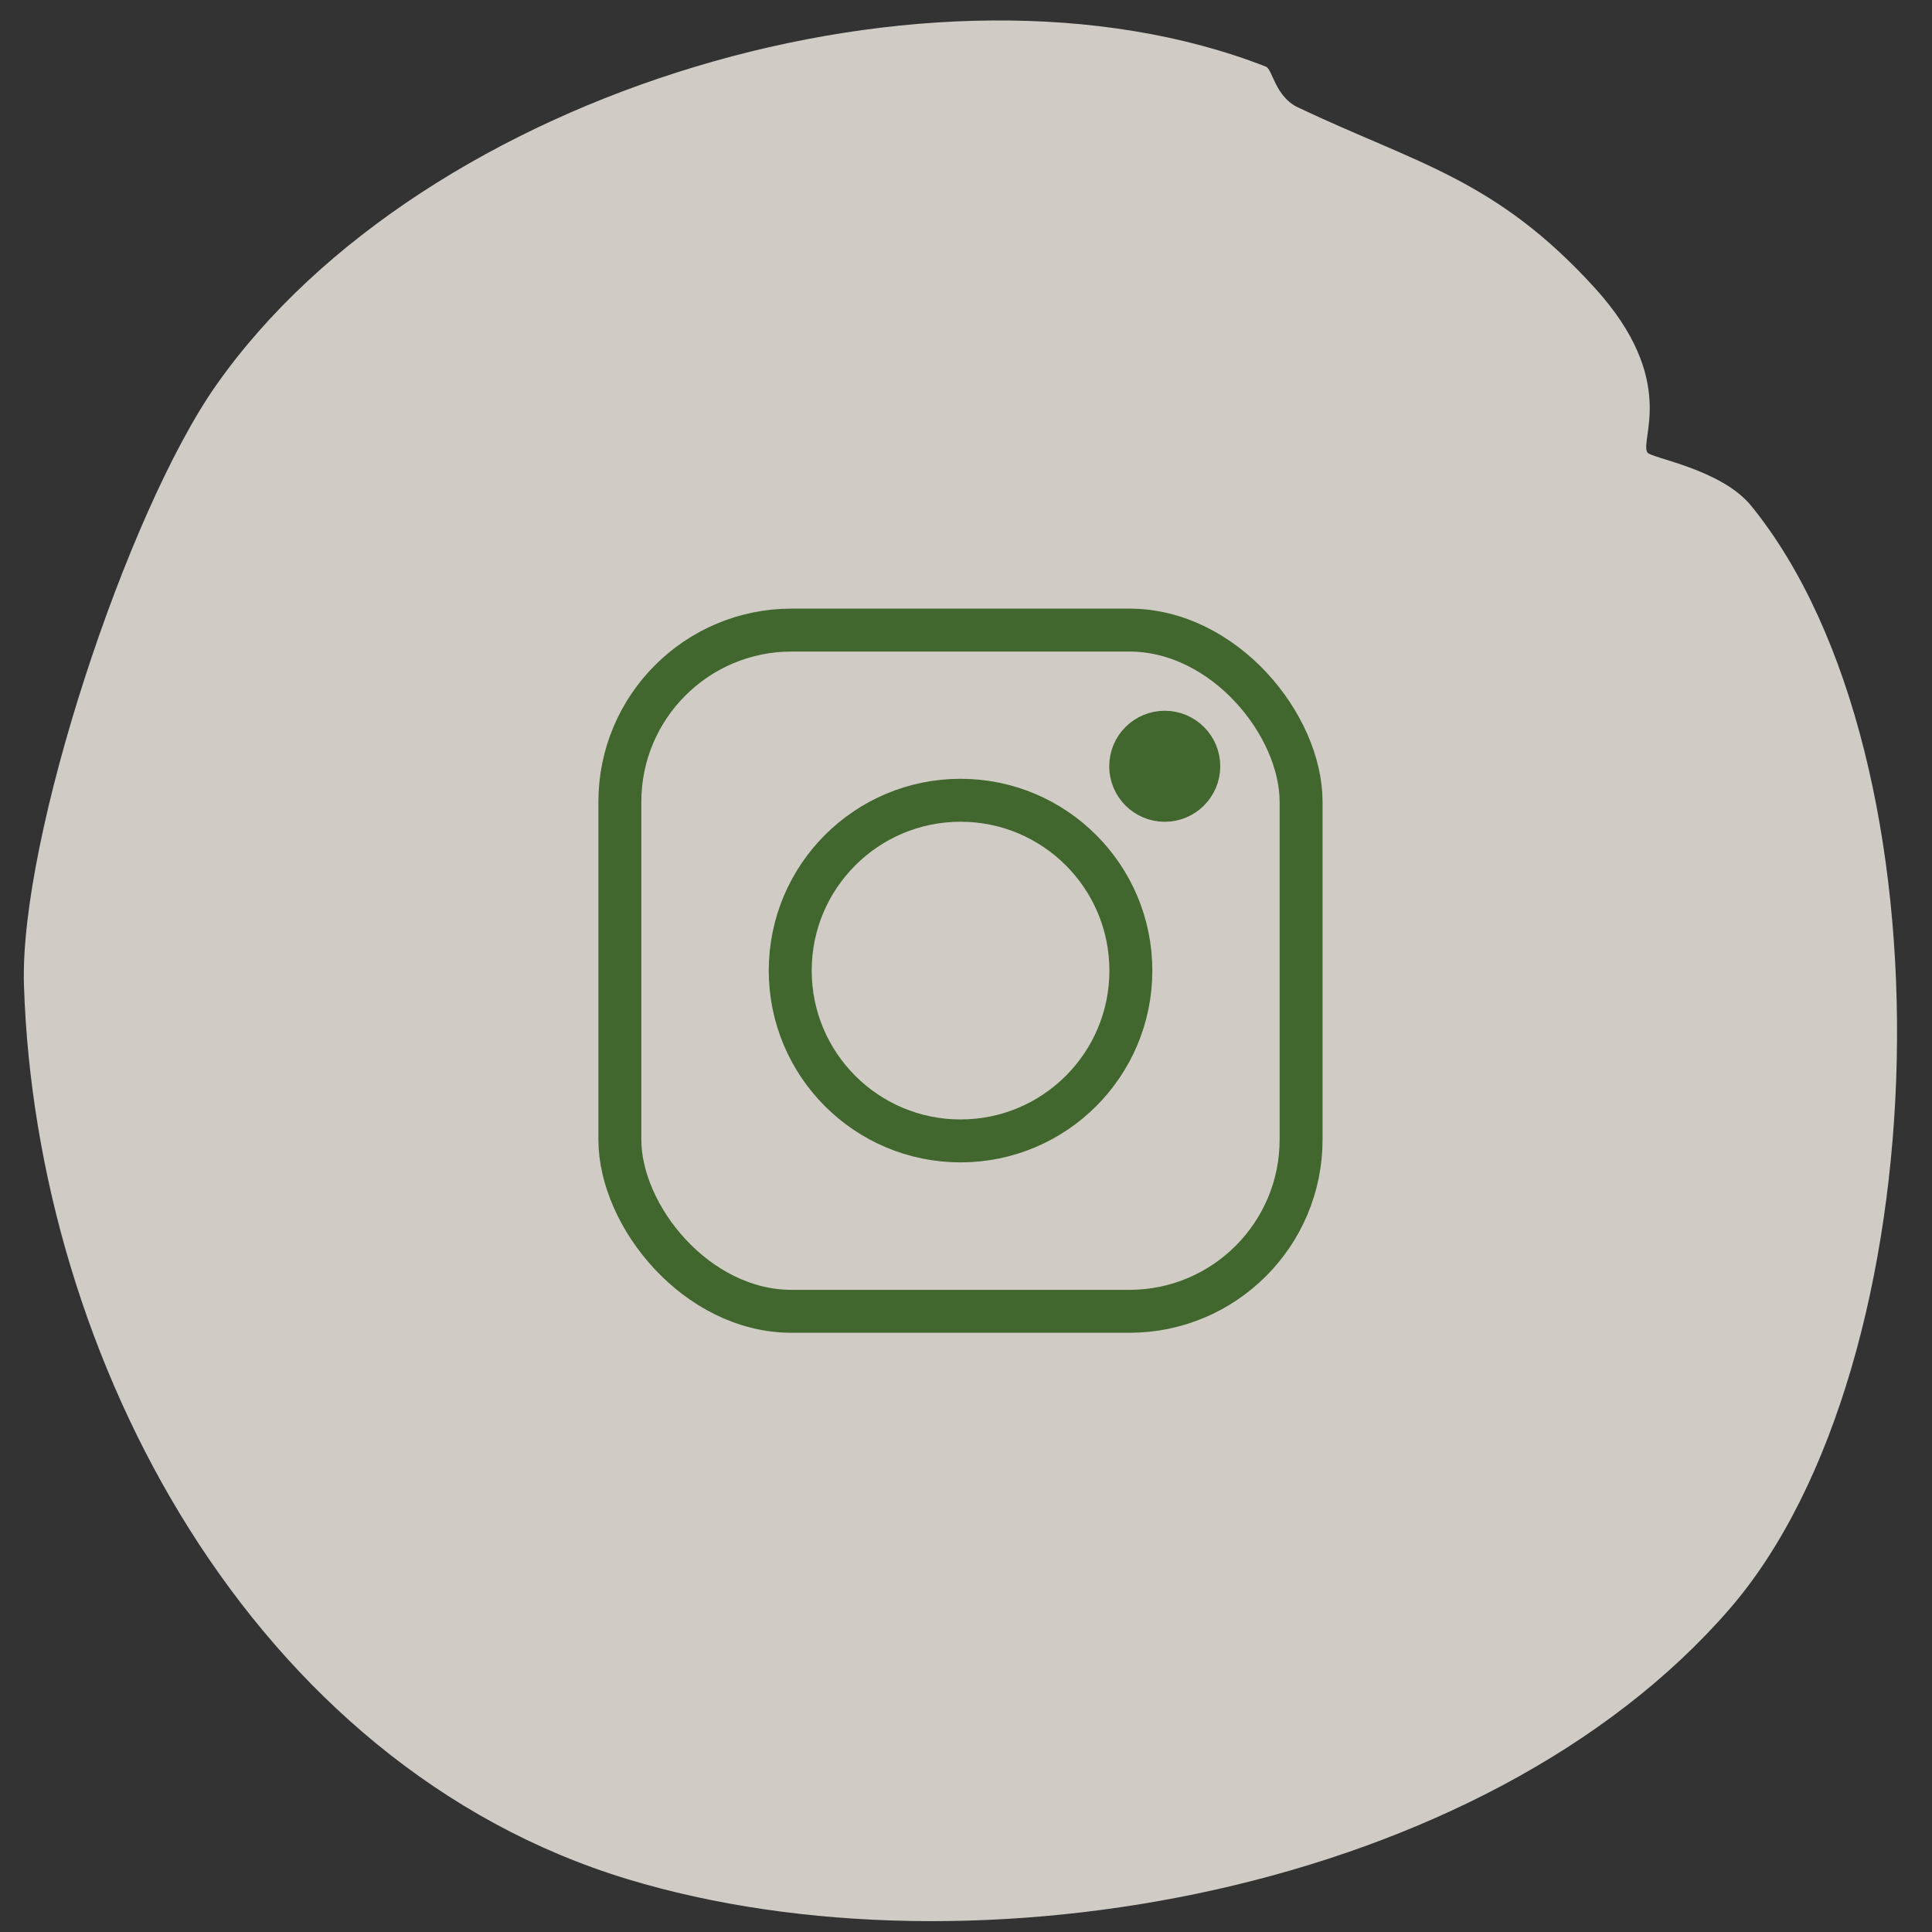
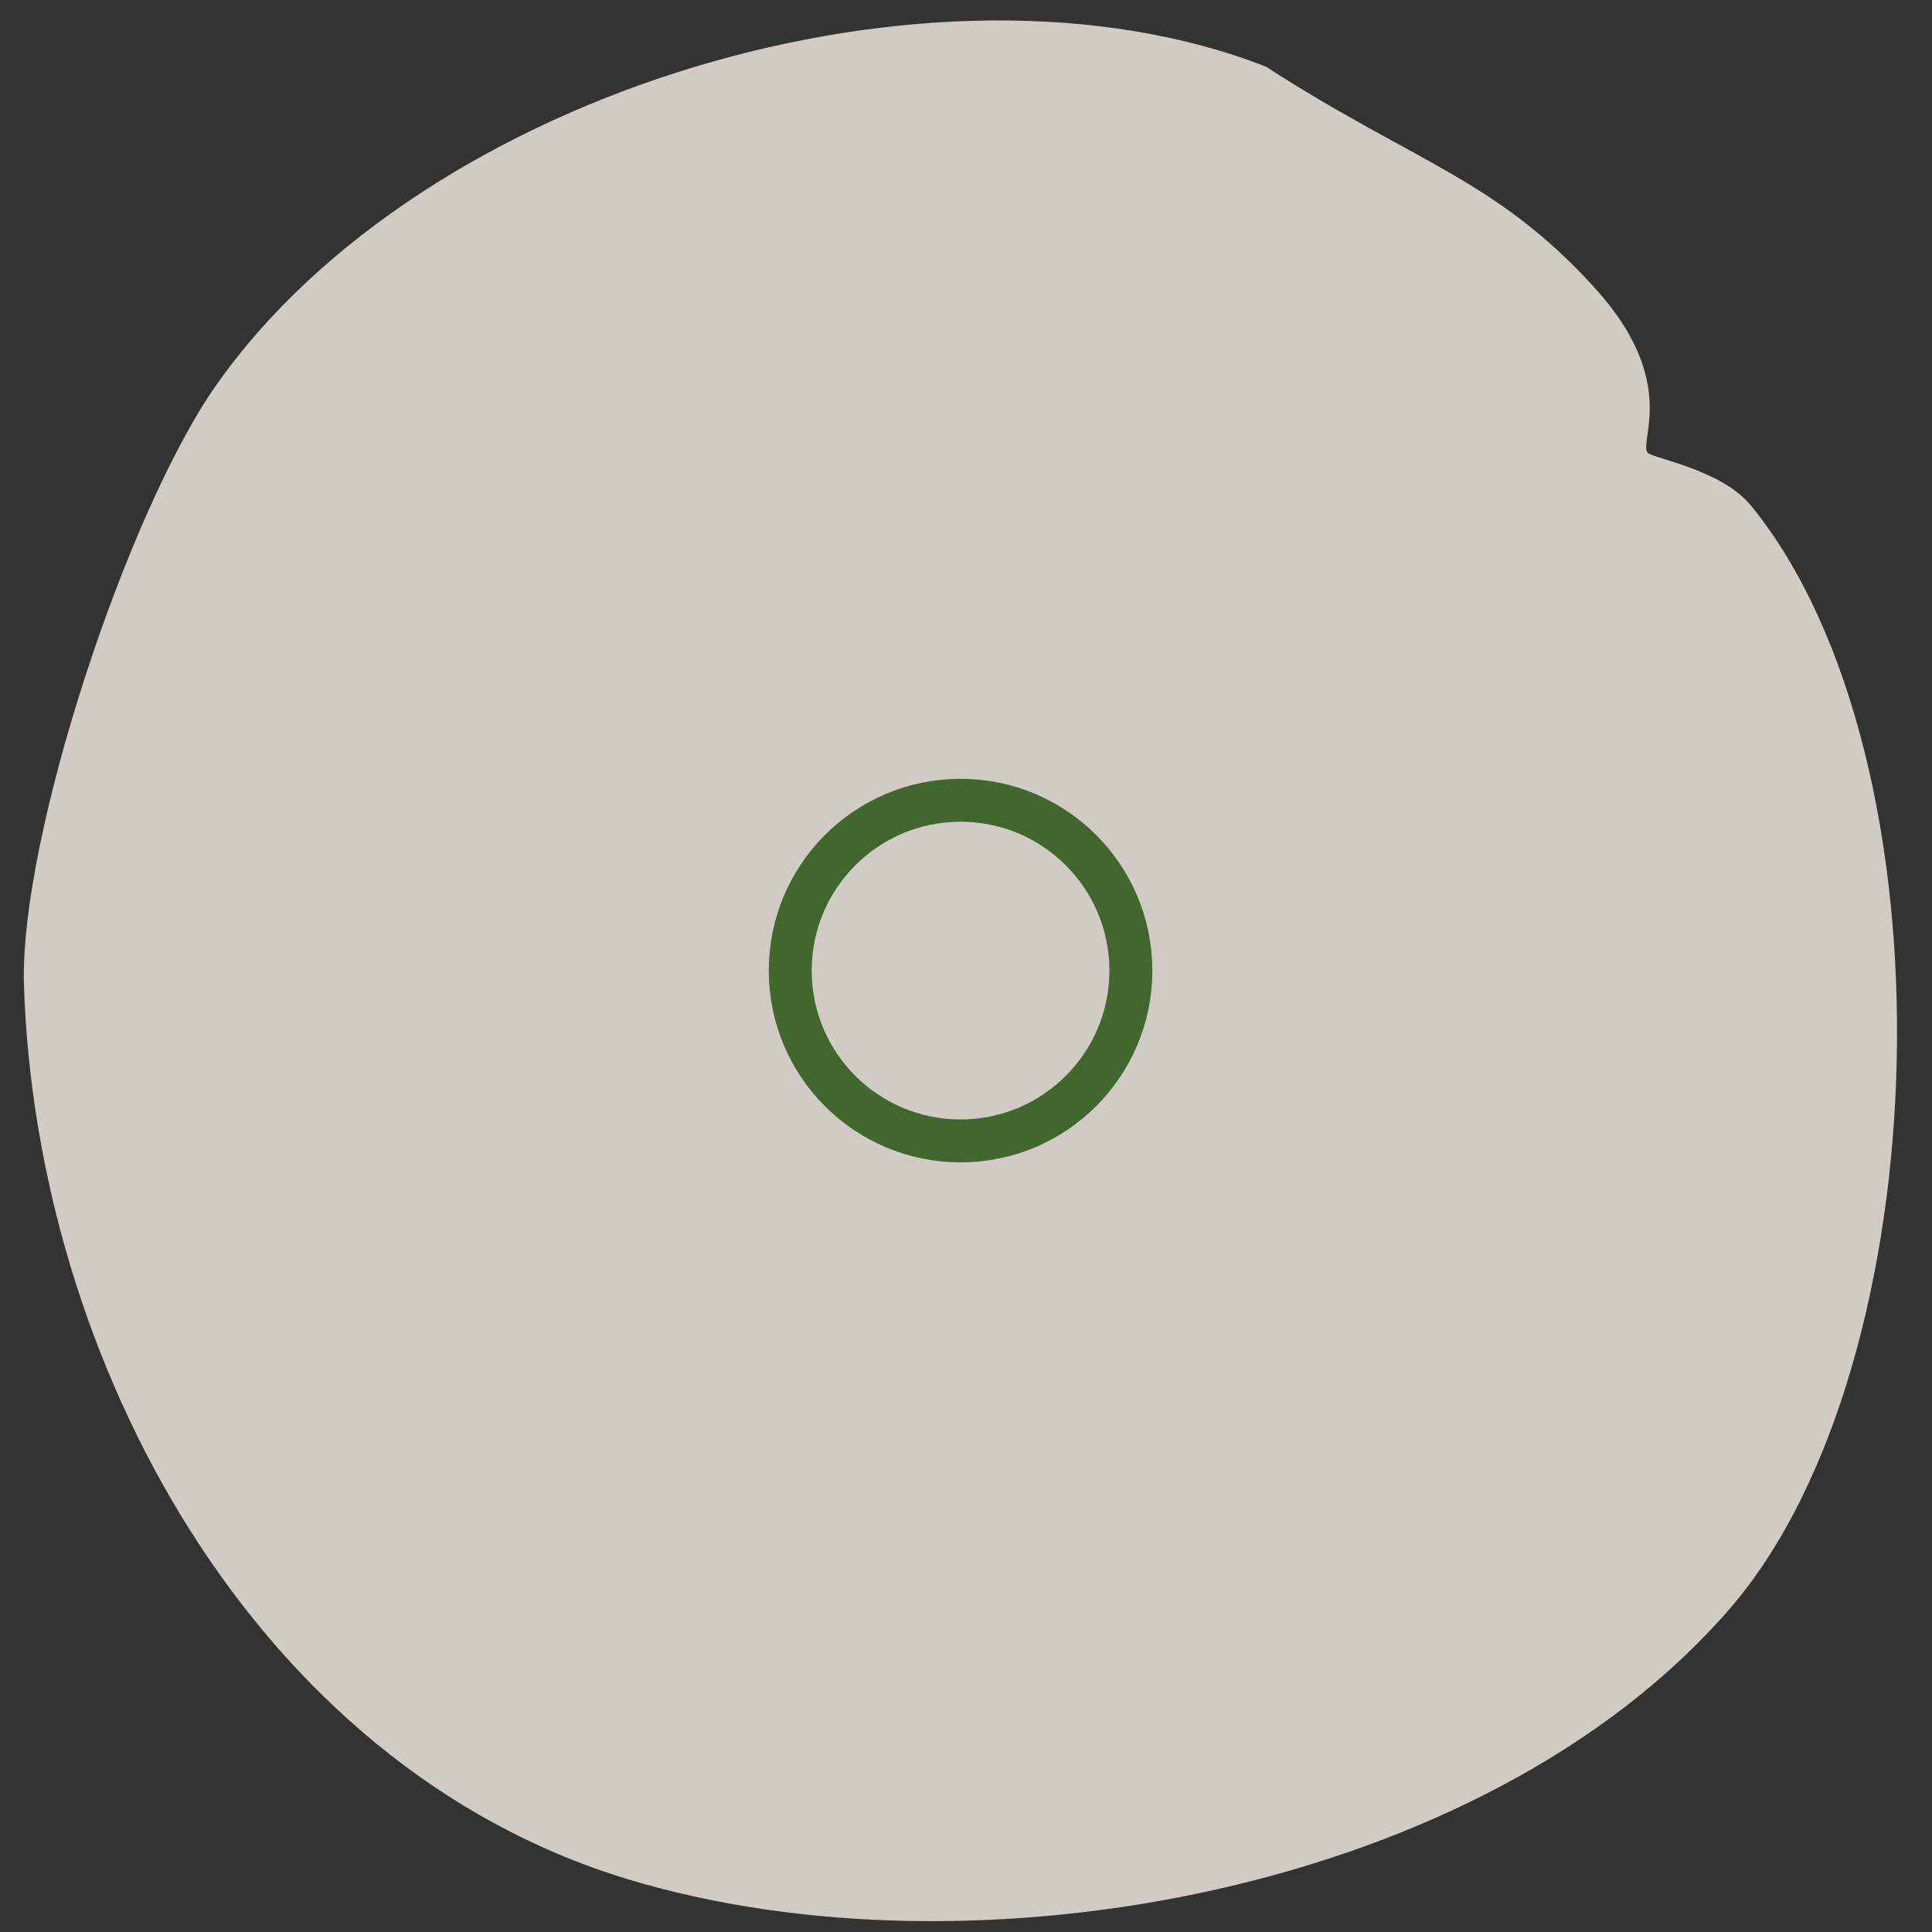
<svg xmlns="http://www.w3.org/2000/svg" width="45" height="45" viewBox="0 0 45 45" fill="none">
  <rect x="0" y="0" width="45" height="45" fill="#333333" stroke="none" />
-   <path d="M29.485 1.552C29.64 1.61 29.698 2.249 30.231 2.501C32.99 3.813 34.825 4.157 37.143 6.703C39.108 8.862 38.174 10.256 38.373 10.541C38.46 10.672 40.091 10.924 40.788 11.781C45.571 17.662 45.212 31.772 40.294 37.465C34.597 44.058 22.675 46.217 14.61 43.767C5.887 41.115 0.834 31.651 0.558 22.943C0.451 19.516 2.959 11.931 5.031 8.978C9.866 2.085 21.808 -1.449 29.485 1.552Z" fill="#F7F2E9" fill-opacity="0.8" />
-   <rect x="14.438" y="14.676" width="15.867" height="15.867" rx="4" stroke="#41662E" />
-   <circle cx="27.129" cy="17.848" r="0.793" fill="#41662E" stroke="#41662E" />
+   <path d="M29.485 1.552C32.99 3.813 34.825 4.157 37.143 6.703C39.108 8.862 38.174 10.256 38.373 10.541C38.46 10.672 40.091 10.924 40.788 11.781C45.571 17.662 45.212 31.772 40.294 37.465C34.597 44.058 22.675 46.217 14.61 43.767C5.887 41.115 0.834 31.651 0.558 22.943C0.451 19.516 2.959 11.931 5.031 8.978C9.866 2.085 21.808 -1.449 29.485 1.552Z" fill="#F7F2E9" fill-opacity="0.8" />
  <circle cx="22.373" cy="22.607" r="3.967" stroke="#41662E" />
</svg>